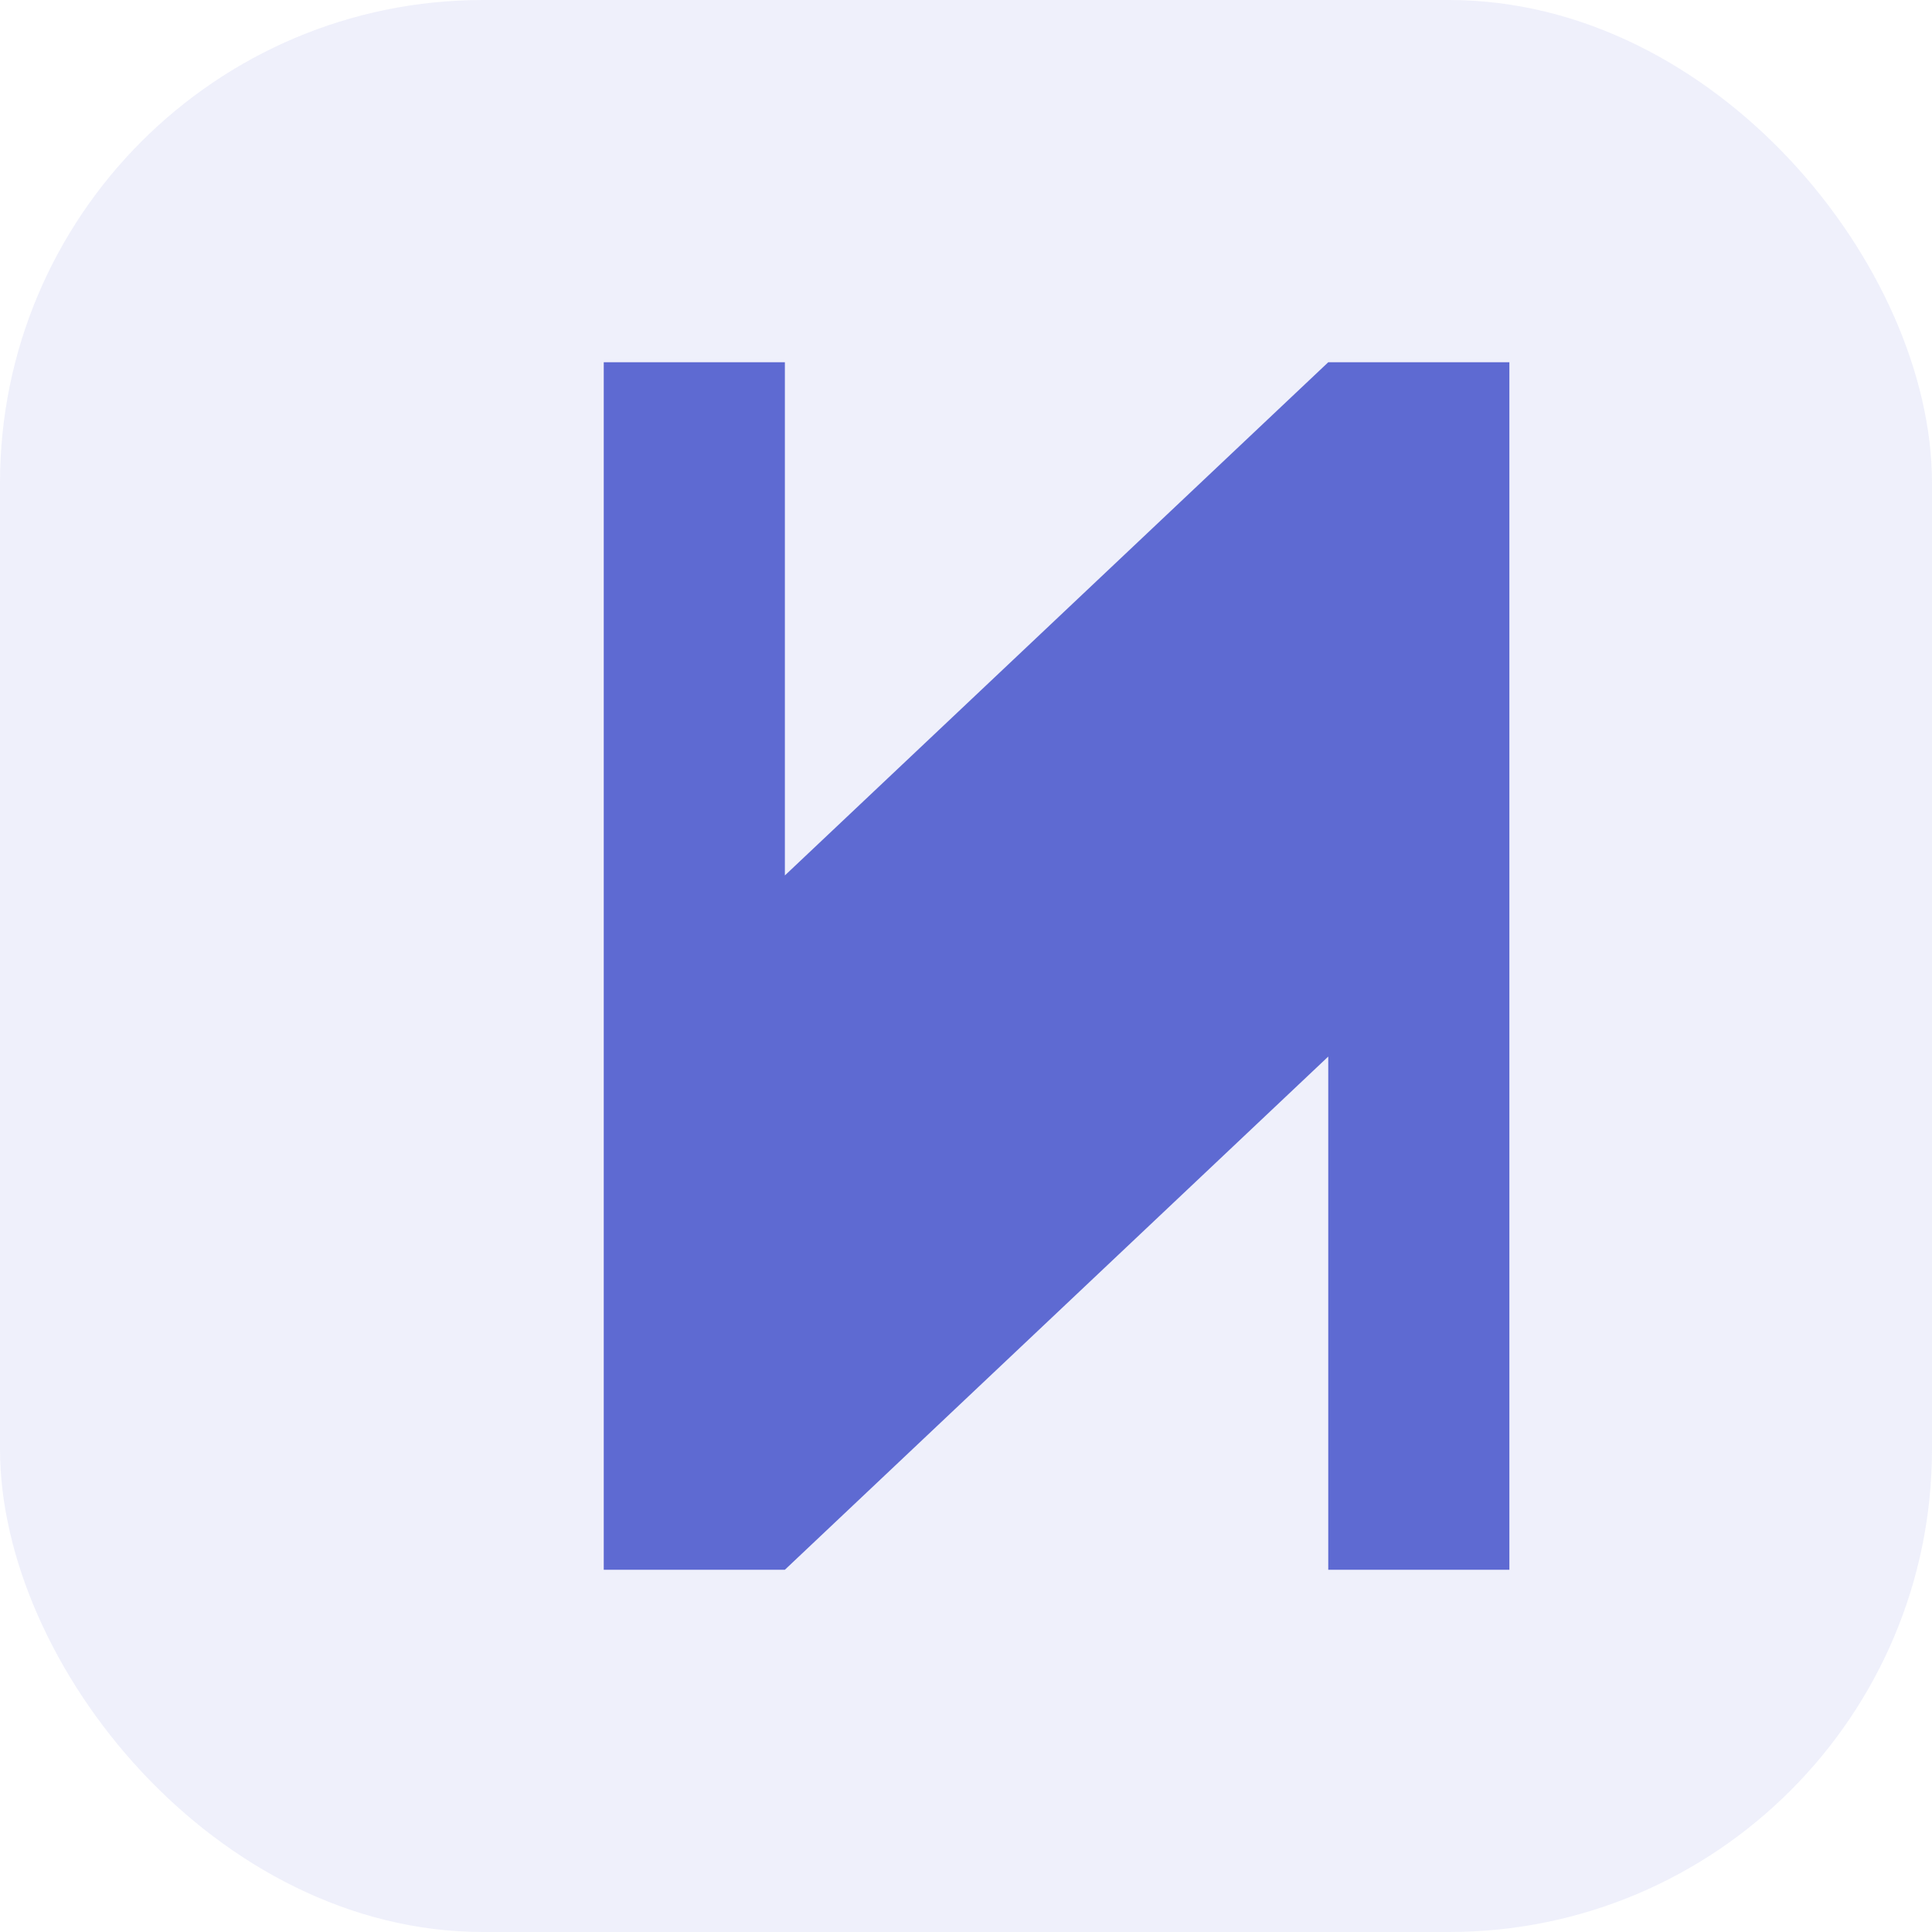
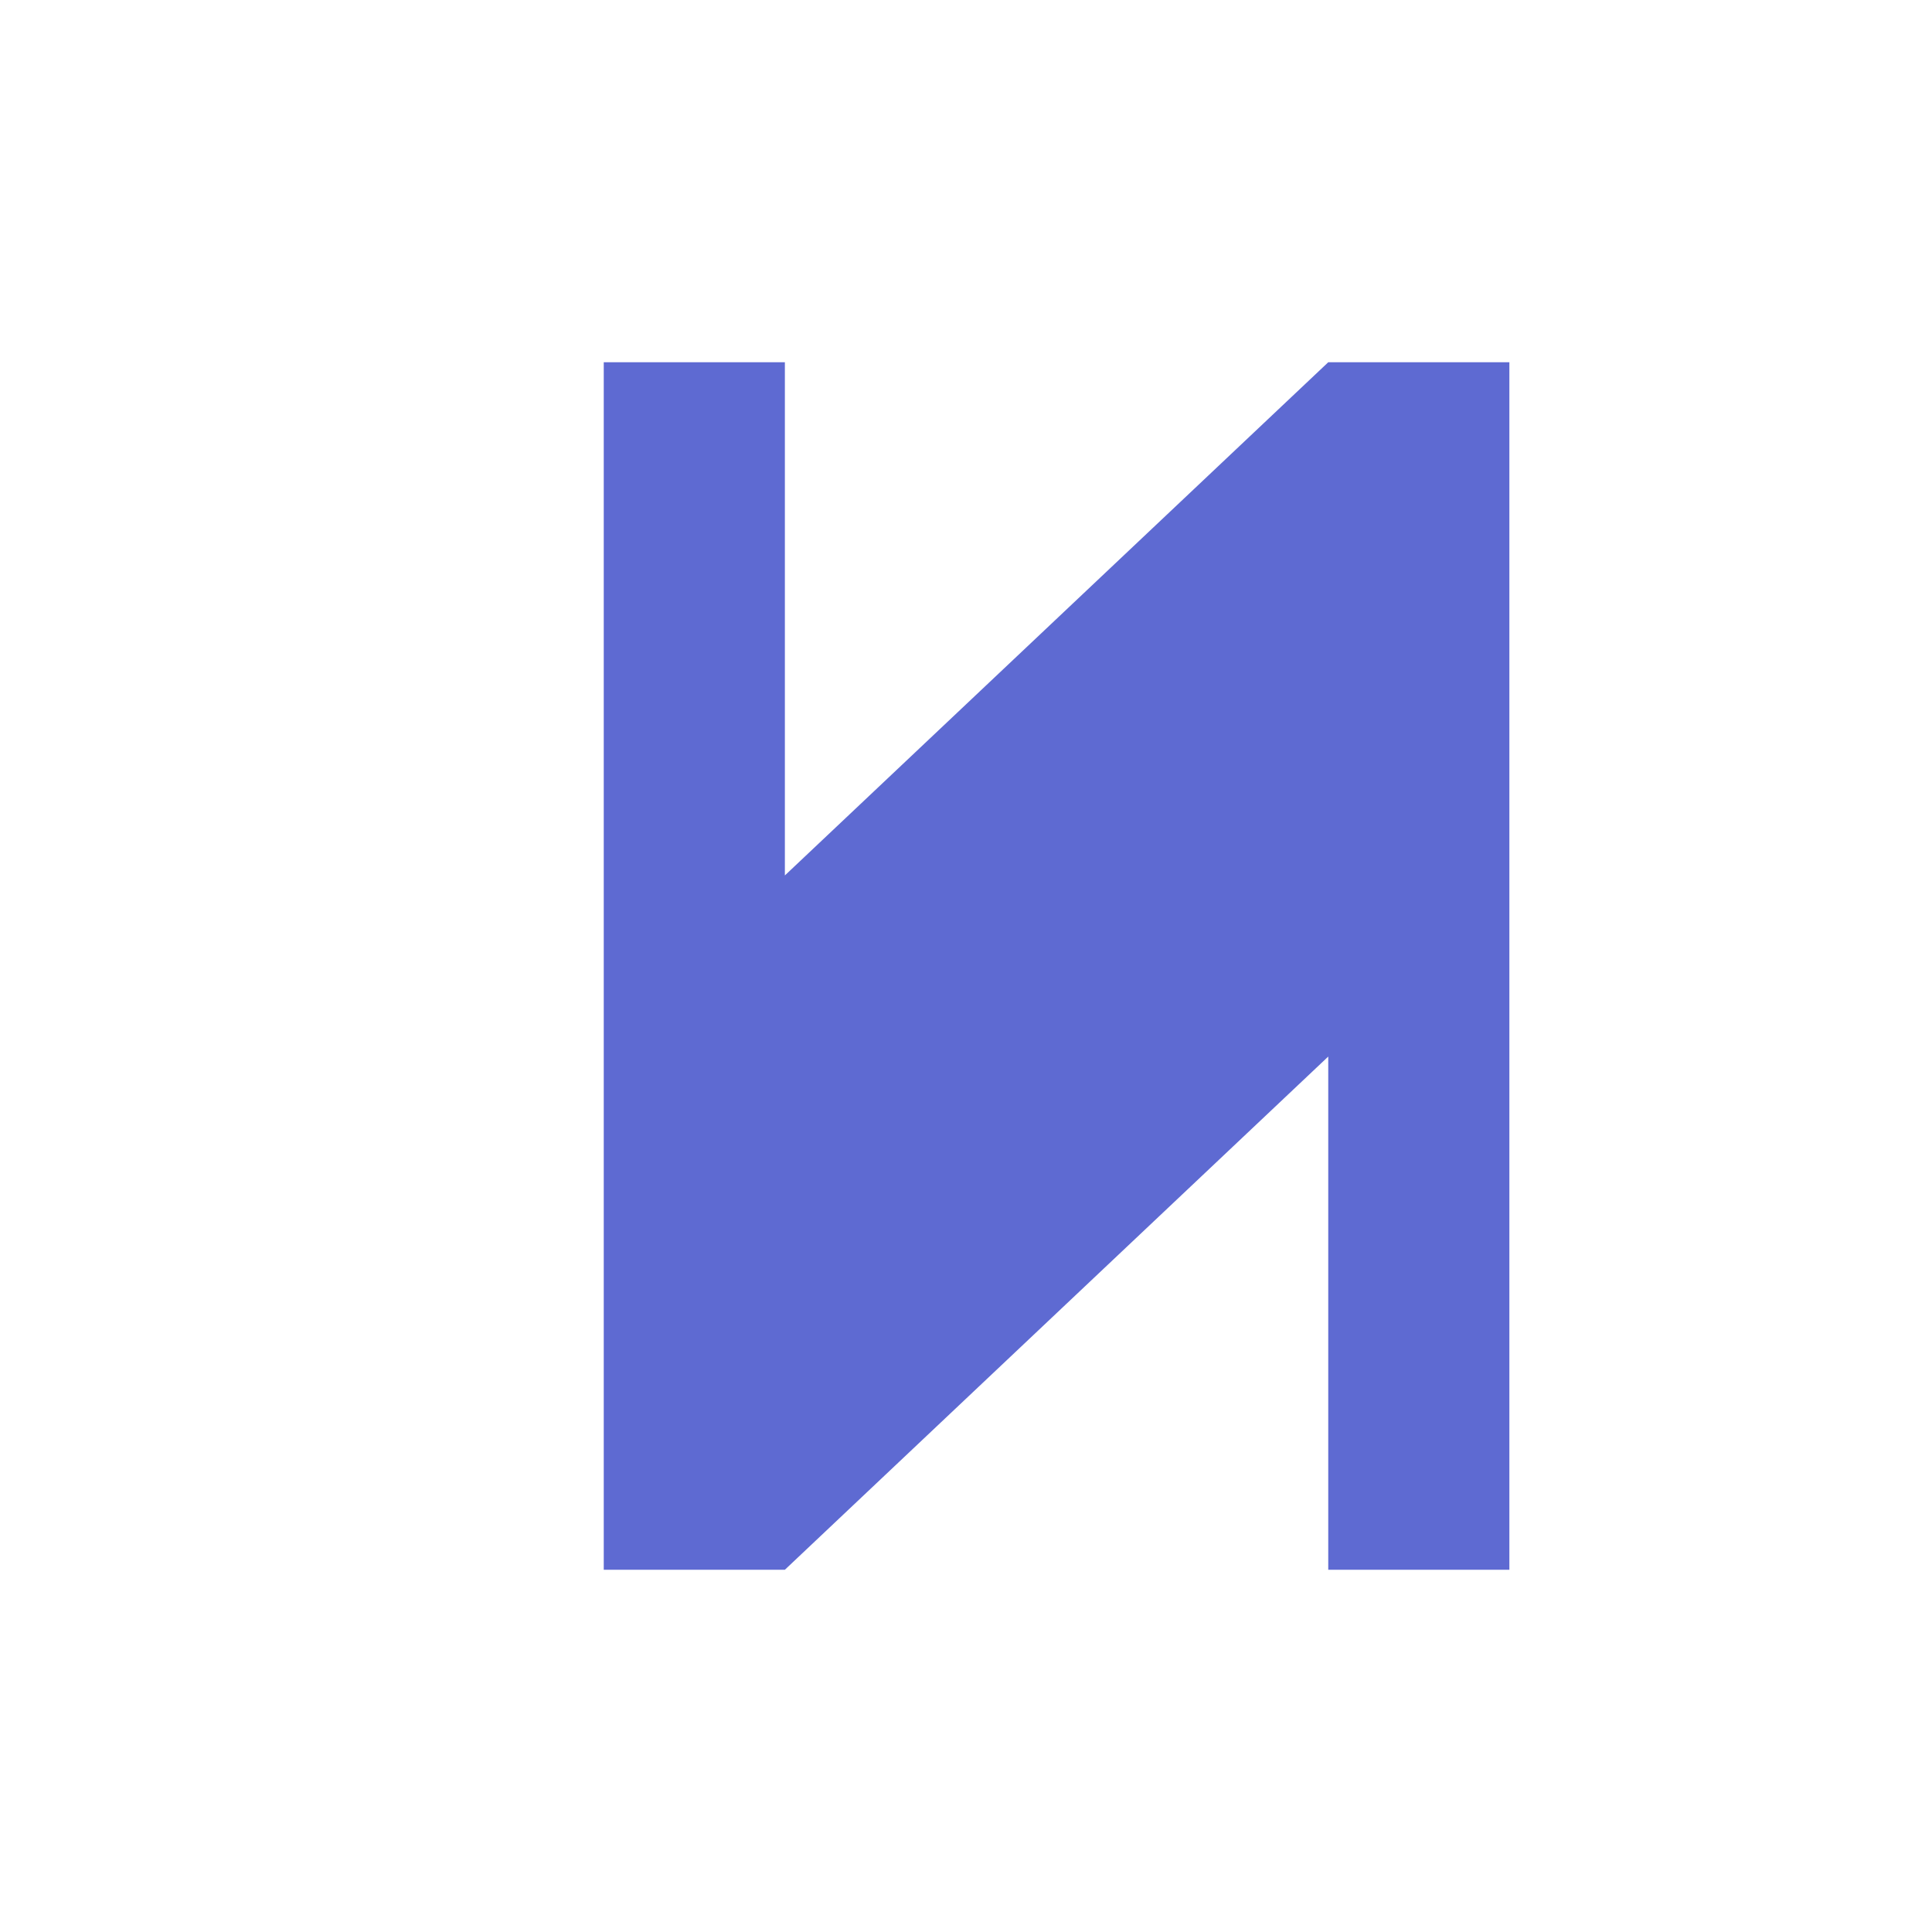
<svg xmlns="http://www.w3.org/2000/svg" width="512" height="512" viewBox="0 0 32 32" fill="none">
-   <rect width="32" height="32" rx="8" fill="#5E6AD2" fill-opacity="0.1" />
  <path d="M22 6H25V26H22V17.5L13 26H10V6H13V14.5L22 6Z" fill="#5E6AD2" />
</svg>